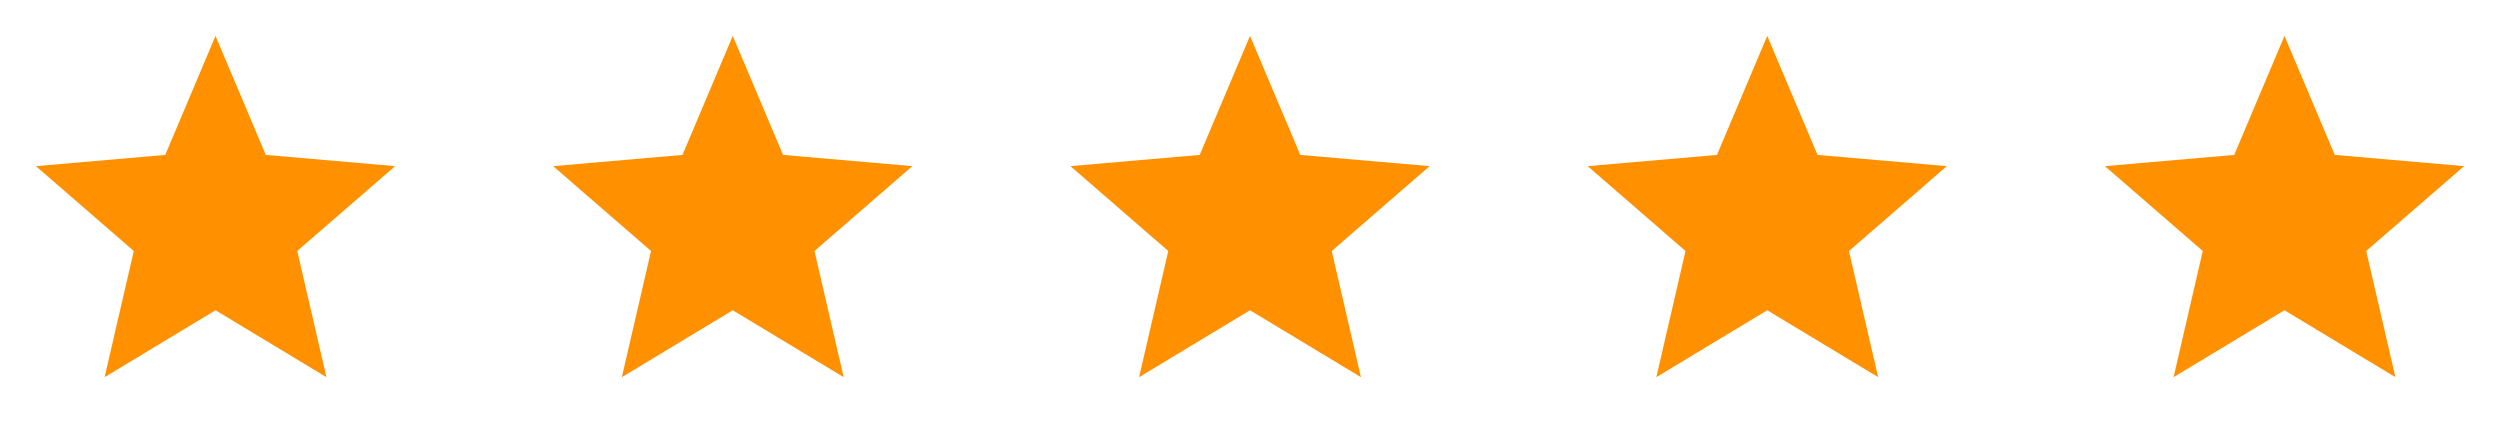
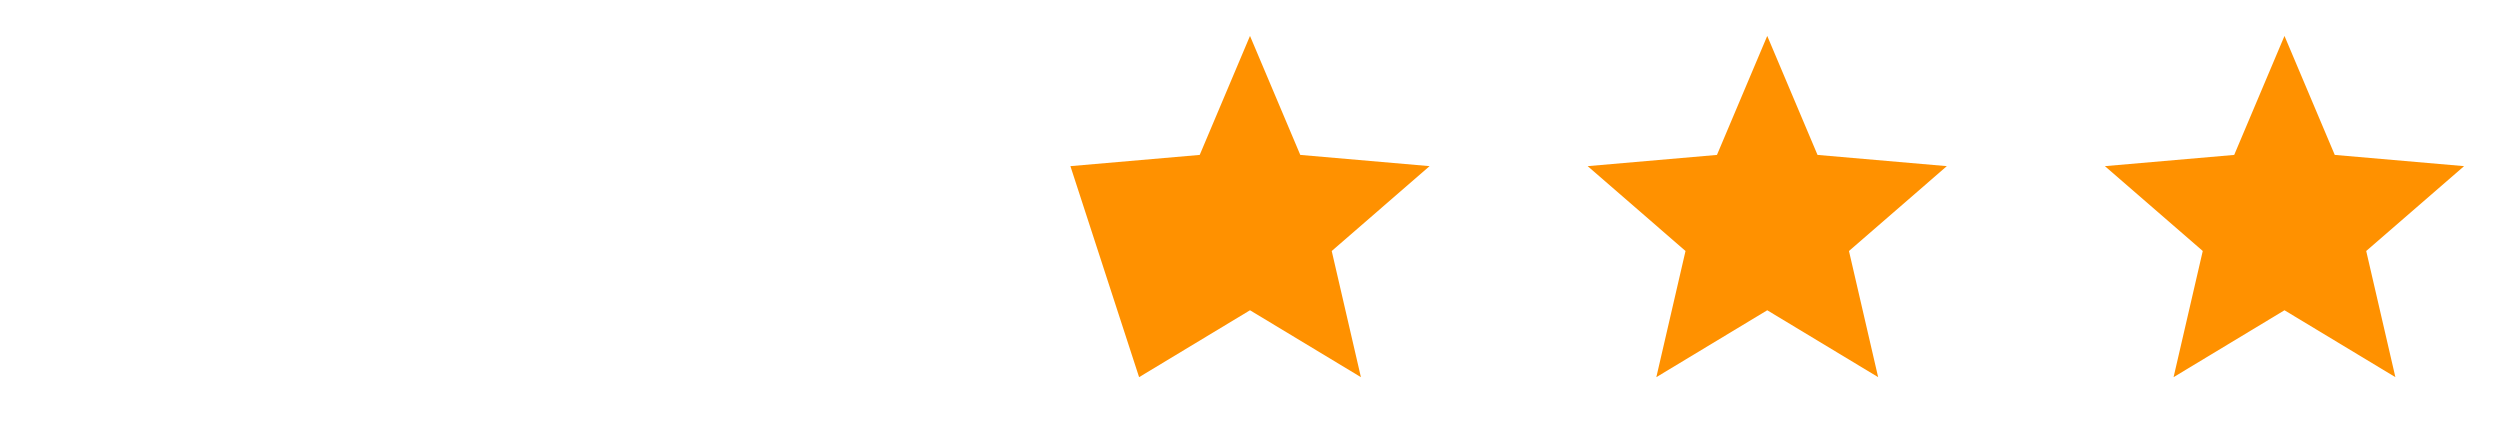
<svg xmlns="http://www.w3.org/2000/svg" width="116" height="20" viewBox="0 0 116 20" fill="none">
-   <path d="M4.854 17.5L6.208 11.646L1.667 7.709L7.667 7.188L10 1.667L12.333 7.188L18.333 7.709L13.792 11.646L15.146 17.5L10 14.396L4.854 17.5Z" fill="#FF9100" />
-   <path d="M28.854 17.5L30.208 11.646L25.667 7.709L31.667 7.188L34 1.667L36.333 7.188L42.333 7.709L37.792 11.646L39.146 17.5L34 14.396L28.854 17.5Z" fill="#FF9100" />
-   <path d="M52.854 17.5L54.208 11.646L49.667 7.709L55.667 7.188L58 1.667L60.333 7.188L66.333 7.709L61.792 11.646L63.146 17.5L58 14.396L52.854 17.5Z" fill="#FF9100" />
+   <path d="M52.854 17.5L49.667 7.709L55.667 7.188L58 1.667L60.333 7.188L66.333 7.709L61.792 11.646L63.146 17.5L58 14.396L52.854 17.5Z" fill="#FF9100" />
  <path d="M76.854 17.5L78.208 11.646L73.667 7.709L79.667 7.188L82 1.667L84.333 7.188L90.333 7.709L85.792 11.646L87.146 17.5L82 14.396L76.854 17.5Z" fill="#FF9100" />
  <path d="M100.854 17.5L102.208 11.646L97.667 7.709L103.667 7.188L106 1.667L108.333 7.188L114.333 7.709L109.792 11.646L111.146 17.5L106 14.396L100.854 17.5Z" fill="#FF9100" />
</svg>